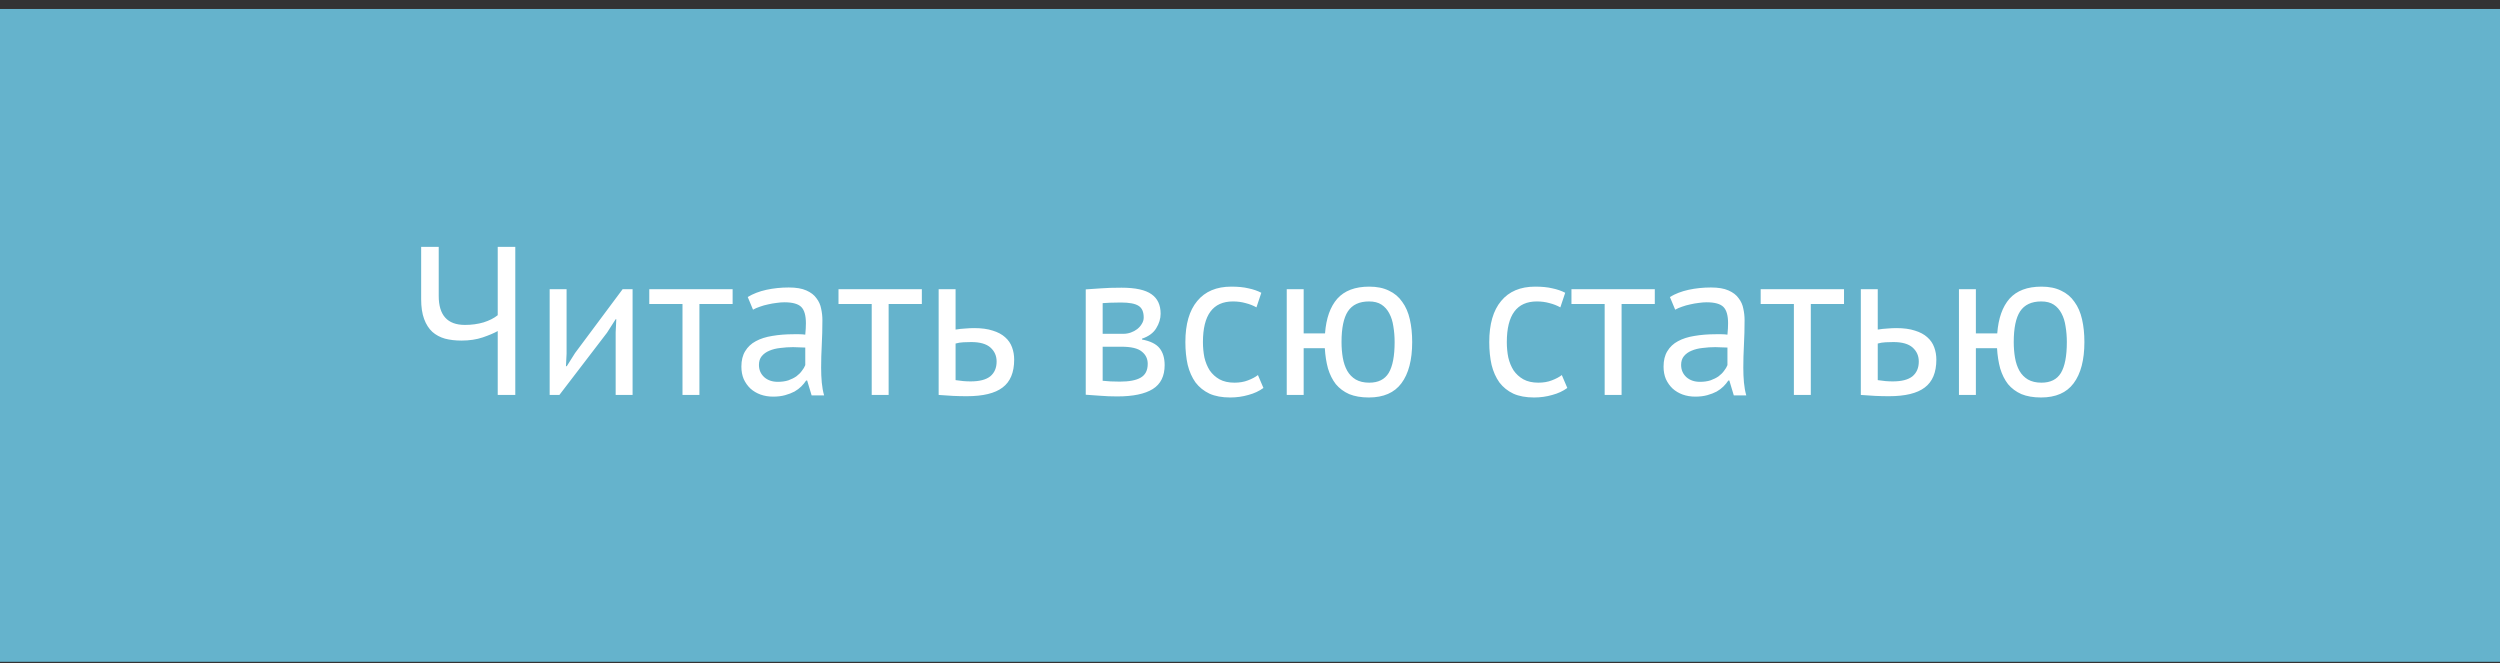
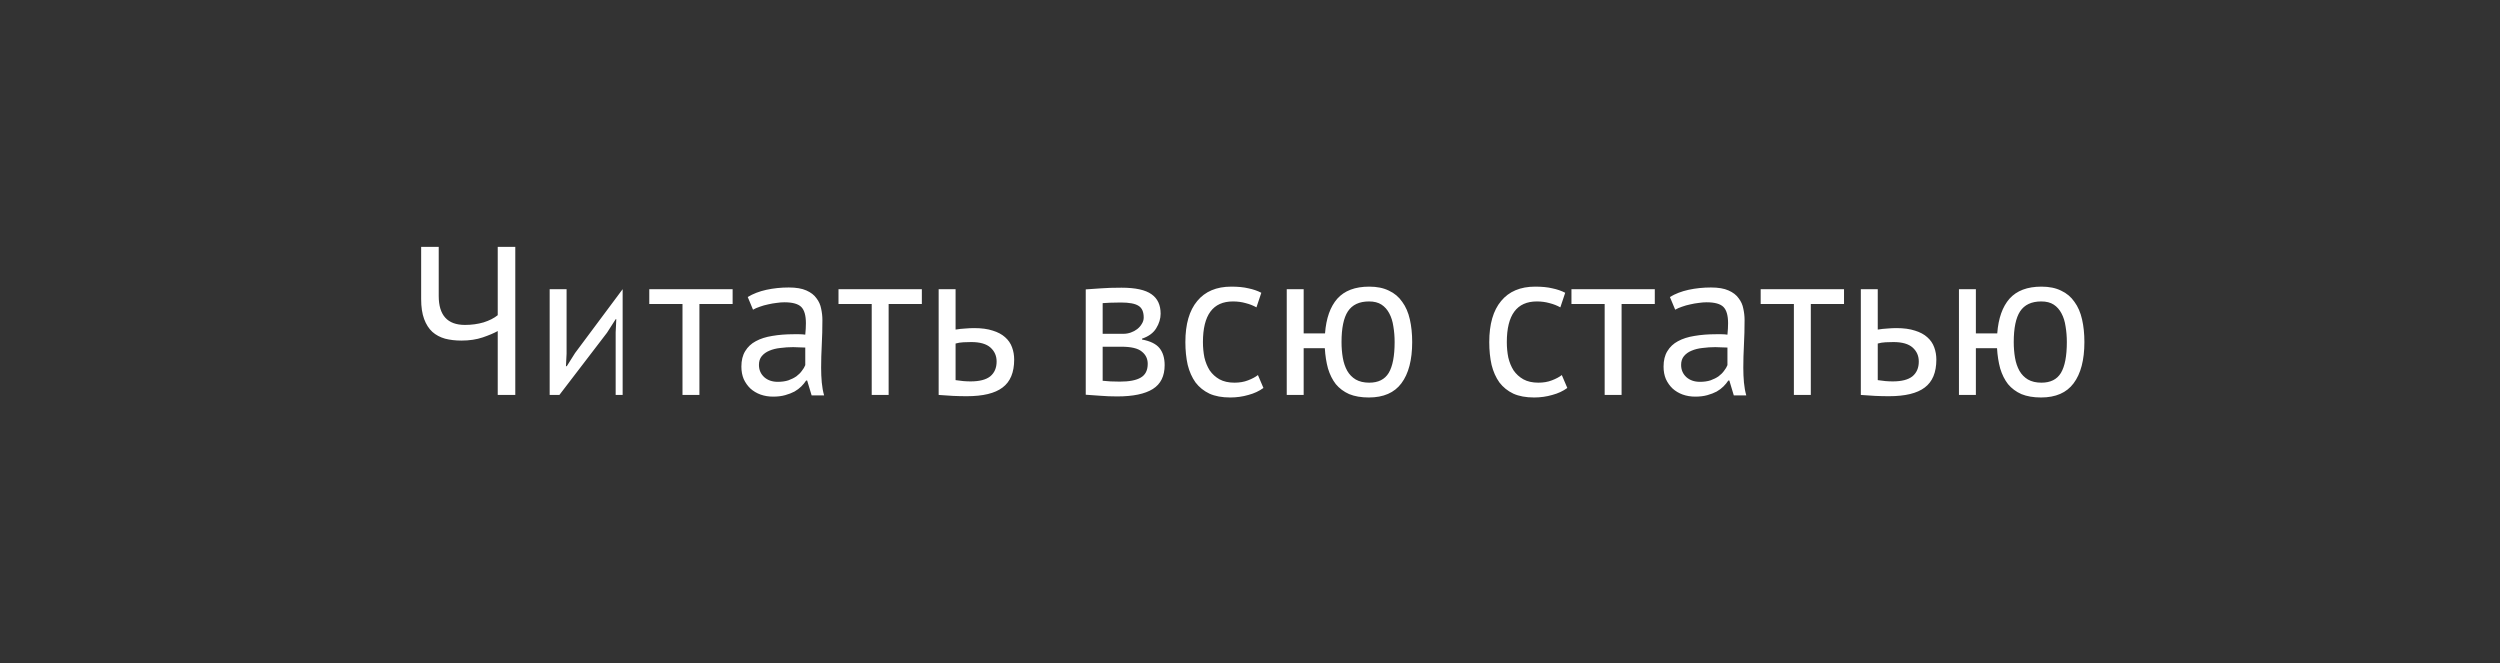
<svg xmlns="http://www.w3.org/2000/svg" width="260" height="69" viewBox="0 0 260 69" fill="none">
  <rect x="0" y="0" width="260" height="69" fill="#333333" stroke="none" />
-   <rect y="0.934" width="260" height="67.892" fill="#65B3CC" />
-   <path d="M45.627 25.674V30.778C45.627 32.788 46.536 33.792 48.355 33.792C49.044 33.792 49.689 33.704 50.291 33.528C50.892 33.338 51.383 33.088 51.764 32.78V25.674H53.59V41.074H51.764V34.43C51.368 34.65 50.848 34.87 50.203 35.09C49.557 35.31 48.816 35.42 47.98 35.42C47.364 35.42 46.8 35.354 46.286 35.222C45.773 35.076 45.333 34.841 44.967 34.518C44.6 34.181 44.314 33.734 44.108 33.176C43.903 32.619 43.8 31.93 43.8 31.108V25.674H45.627ZM64.029 34.562L64.095 33.198H64.029L63.127 34.606L58.177 41.074H57.165V30.074H58.925V36.784L58.859 38.082H58.947L59.805 36.718L64.755 30.074H65.789V41.074H64.029V34.562ZM76.193 31.614H72.739V41.074H70.979V31.614H67.525V30.074H76.193V31.614ZM77.764 30.888C78.322 30.551 78.967 30.302 79.7 30.14C80.448 29.979 81.225 29.898 82.032 29.898C82.795 29.898 83.403 30.001 83.858 30.206C84.328 30.412 84.68 30.683 84.914 31.02C85.163 31.343 85.325 31.702 85.398 32.098C85.486 32.494 85.53 32.89 85.53 33.286C85.53 34.166 85.508 35.024 85.464 35.86C85.42 36.696 85.398 37.488 85.398 38.236C85.398 38.779 85.42 39.292 85.464 39.776C85.508 40.26 85.589 40.708 85.706 41.118H84.408L83.946 39.578H83.836C83.704 39.784 83.535 39.989 83.33 40.194C83.139 40.385 82.905 40.561 82.626 40.722C82.347 40.869 82.025 40.994 81.658 41.096C81.291 41.199 80.874 41.25 80.404 41.25C79.935 41.25 79.495 41.177 79.084 41.03C78.688 40.884 78.344 40.678 78.05 40.414C77.757 40.136 77.522 39.806 77.346 39.424C77.185 39.043 77.104 38.61 77.104 38.126C77.104 37.481 77.236 36.946 77.5 36.52C77.764 36.08 78.131 35.736 78.6 35.486C79.084 35.222 79.656 35.039 80.316 34.936C80.991 34.819 81.731 34.76 82.538 34.76C82.743 34.76 82.942 34.76 83.132 34.76C83.338 34.76 83.543 34.775 83.748 34.804C83.792 34.364 83.814 33.968 83.814 33.616C83.814 32.81 83.653 32.245 83.33 31.922C83.007 31.6 82.421 31.438 81.57 31.438C81.321 31.438 81.049 31.46 80.756 31.504C80.478 31.534 80.184 31.585 79.876 31.658C79.583 31.717 79.297 31.798 79.018 31.9C78.754 31.988 78.519 32.091 78.314 32.208L77.764 30.888ZM80.888 39.71C81.299 39.71 81.665 39.659 81.988 39.556C82.311 39.439 82.59 39.3 82.824 39.138C83.059 38.962 83.249 38.772 83.396 38.566C83.558 38.361 83.675 38.163 83.748 37.972V36.146C83.543 36.132 83.33 36.124 83.11 36.124C82.905 36.11 82.7 36.102 82.494 36.102C82.04 36.102 81.592 36.132 81.152 36.19C80.727 36.234 80.346 36.33 80.008 36.476C79.686 36.608 79.421 36.799 79.216 37.048C79.025 37.283 78.93 37.584 78.93 37.95C78.93 38.464 79.114 38.889 79.48 39.226C79.847 39.549 80.316 39.71 80.888 39.71ZM95.872 31.614H92.418V41.074H90.658V31.614H87.204V30.074H95.872V31.614ZM99.38 39.534C99.922 39.622 100.443 39.666 100.942 39.666C101.866 39.666 102.548 39.49 102.988 39.138C103.428 38.772 103.648 38.258 103.648 37.598C103.648 37.012 103.435 36.528 103.01 36.146C102.585 35.765 101.917 35.574 101.008 35.574C100.759 35.574 100.487 35.582 100.194 35.596C99.9 35.611 99.629 35.655 99.38 35.728V39.534ZM99.38 34.276C99.732 34.218 100.069 34.181 100.392 34.166C100.715 34.137 101.023 34.122 101.316 34.122C102.079 34.122 102.724 34.21 103.252 34.386C103.78 34.548 104.205 34.775 104.528 35.068C104.865 35.362 105.107 35.714 105.254 36.124C105.401 36.52 105.474 36.946 105.474 37.4C105.474 38.735 105.071 39.703 104.264 40.304C103.472 40.906 102.233 41.206 100.546 41.206C99.607 41.206 98.632 41.162 97.62 41.074V30.074H99.38V34.276ZM112.917 30.096C113.43 30.067 113.965 30.03 114.523 29.986C115.095 29.942 115.799 29.92 116.635 29.92C118.087 29.92 119.128 30.148 119.759 30.602C120.389 31.042 120.705 31.717 120.705 32.626C120.705 33.14 120.551 33.646 120.243 34.144C119.949 34.628 119.458 34.988 118.769 35.222V35.31C119.634 35.472 120.243 35.772 120.595 36.212C120.947 36.652 121.123 37.239 121.123 37.972C121.123 39.116 120.712 39.945 119.891 40.458C119.069 40.972 117.837 41.228 116.195 41.228C115.579 41.228 115.007 41.206 114.479 41.162C113.951 41.133 113.43 41.096 112.917 41.052V30.096ZM114.677 39.6C114.955 39.63 115.227 39.652 115.491 39.666C115.769 39.681 116.092 39.688 116.459 39.688C117.441 39.688 118.167 39.549 118.637 39.27C119.121 38.992 119.363 38.515 119.363 37.84C119.363 37.312 119.157 36.887 118.747 36.564C118.351 36.227 117.639 36.058 116.613 36.058H114.677V39.6ZM116.833 34.716C117.097 34.716 117.353 34.672 117.603 34.584C117.852 34.496 118.072 34.379 118.263 34.232C118.468 34.071 118.629 33.888 118.747 33.682C118.879 33.477 118.945 33.257 118.945 33.022C118.945 32.436 118.769 32.032 118.417 31.812C118.065 31.578 117.449 31.46 116.569 31.46C116.099 31.46 115.725 31.468 115.447 31.482C115.183 31.497 114.926 31.512 114.677 31.526V34.716H116.833ZM131.397 40.348C130.957 40.671 130.437 40.913 129.835 41.074C129.234 41.25 128.603 41.338 127.943 41.338C127.093 41.338 126.374 41.206 125.787 40.942C125.201 40.664 124.717 40.275 124.335 39.776C123.969 39.263 123.697 38.654 123.521 37.95C123.36 37.232 123.279 36.44 123.279 35.574C123.279 33.712 123.69 32.289 124.511 31.306C125.333 30.309 126.513 29.81 128.053 29.81C128.757 29.81 129.351 29.869 129.835 29.986C130.334 30.089 130.781 30.243 131.177 30.448L130.671 31.966C130.334 31.776 129.96 31.629 129.549 31.526C129.139 31.409 128.699 31.35 128.229 31.35C126.147 31.35 125.105 32.758 125.105 35.574C125.105 36.132 125.157 36.667 125.259 37.18C125.377 37.679 125.56 38.126 125.809 38.522C126.073 38.904 126.411 39.212 126.821 39.446C127.247 39.681 127.767 39.798 128.383 39.798C128.911 39.798 129.381 39.718 129.791 39.556C130.217 39.395 130.561 39.212 130.825 39.006L131.397 40.348ZM142.357 41.338C141.565 41.338 140.883 41.221 140.311 40.986C139.754 40.737 139.292 40.392 138.925 39.952C138.573 39.498 138.302 38.955 138.111 38.324C137.935 37.679 137.825 36.975 137.781 36.212H135.581V41.074H133.821V30.074H135.581V34.672H137.803C137.92 33.103 138.346 31.9 139.079 31.064C139.827 30.228 140.934 29.81 142.401 29.81C143.208 29.81 143.89 29.95 144.447 30.228C145.019 30.492 145.481 30.881 145.833 31.394C146.2 31.893 146.464 32.502 146.625 33.22C146.786 33.924 146.867 34.709 146.867 35.574C146.867 37.437 146.493 38.867 145.745 39.864C145.012 40.847 143.882 41.338 142.357 41.338ZM139.519 35.574C139.519 36.146 139.563 36.689 139.651 37.202C139.739 37.716 139.893 38.17 140.113 38.566C140.333 38.948 140.626 39.248 140.993 39.468C141.374 39.688 141.844 39.798 142.401 39.798C143.34 39.798 144.014 39.461 144.425 38.786C144.836 38.097 145.041 37.026 145.041 35.574C145.041 35.002 144.997 34.46 144.909 33.946C144.836 33.433 144.696 32.986 144.491 32.604C144.286 32.208 144.014 31.9 143.677 31.68C143.34 31.46 142.907 31.35 142.379 31.35C141.367 31.35 140.634 31.695 140.179 32.384C139.739 33.059 139.519 34.122 139.519 35.574ZM163.001 40.348C162.561 40.671 162.04 40.913 161.439 41.074C160.837 41.25 160.207 41.338 159.547 41.338C158.696 41.338 157.977 41.206 157.391 40.942C156.804 40.664 156.32 40.275 155.939 39.776C155.572 39.263 155.301 38.654 155.125 37.95C154.963 37.232 154.883 36.44 154.883 35.574C154.883 33.712 155.293 32.289 156.115 31.306C156.936 30.309 158.117 29.81 159.657 29.81C160.361 29.81 160.955 29.869 161.439 29.986C161.937 30.089 162.385 30.243 162.781 30.448L162.275 31.966C161.937 31.776 161.563 31.629 161.153 31.526C160.742 31.409 160.302 31.35 159.833 31.35C157.75 31.35 156.709 32.758 156.709 35.574C156.709 36.132 156.76 36.667 156.863 37.18C156.98 37.679 157.163 38.126 157.413 38.522C157.677 38.904 158.014 39.212 158.425 39.446C158.85 39.681 159.371 39.798 159.987 39.798C160.515 39.798 160.984 39.718 161.395 39.556C161.82 39.395 162.165 39.212 162.429 39.006L163.001 40.348ZM172.099 31.614H168.645V41.074H166.885V31.614H163.431V30.074H172.099V31.614ZM173.67 30.888C174.228 30.551 174.873 30.302 175.606 30.14C176.354 29.979 177.132 29.898 177.938 29.898C178.701 29.898 179.31 30.001 179.764 30.206C180.234 30.412 180.586 30.683 180.82 31.02C181.07 31.343 181.231 31.702 181.304 32.098C181.392 32.494 181.436 32.89 181.436 33.286C181.436 34.166 181.414 35.024 181.37 35.86C181.326 36.696 181.304 37.488 181.304 38.236C181.304 38.779 181.326 39.292 181.37 39.776C181.414 40.26 181.495 40.708 181.612 41.118H180.314L179.852 39.578H179.742C179.61 39.784 179.442 39.989 179.236 40.194C179.046 40.385 178.811 40.561 178.532 40.722C178.254 40.869 177.931 40.994 177.564 41.096C177.198 41.199 176.78 41.25 176.31 41.25C175.841 41.25 175.401 41.177 174.99 41.03C174.594 40.884 174.25 40.678 173.956 40.414C173.663 40.136 173.428 39.806 173.252 39.424C173.091 39.043 173.01 38.61 173.01 38.126C173.01 37.481 173.142 36.946 173.406 36.52C173.67 36.08 174.037 35.736 174.506 35.486C174.99 35.222 175.562 35.039 176.222 34.936C176.897 34.819 177.638 34.76 178.444 34.76C178.65 34.76 178.848 34.76 179.038 34.76C179.244 34.76 179.449 34.775 179.654 34.804C179.698 34.364 179.72 33.968 179.72 33.616C179.72 32.81 179.559 32.245 179.236 31.922C178.914 31.6 178.327 31.438 177.476 31.438C177.227 31.438 176.956 31.46 176.662 31.504C176.384 31.534 176.09 31.585 175.782 31.658C175.489 31.717 175.203 31.798 174.924 31.9C174.66 31.988 174.426 32.091 174.22 32.208L173.67 30.888ZM176.794 39.71C177.205 39.71 177.572 39.659 177.894 39.556C178.217 39.439 178.496 39.3 178.73 39.138C178.965 38.962 179.156 38.772 179.302 38.566C179.464 38.361 179.581 38.163 179.654 37.972V36.146C179.449 36.132 179.236 36.124 179.016 36.124C178.811 36.11 178.606 36.102 178.4 36.102C177.946 36.102 177.498 36.132 177.058 36.19C176.633 36.234 176.252 36.33 175.914 36.476C175.592 36.608 175.328 36.799 175.122 37.048C174.932 37.283 174.836 37.584 174.836 37.95C174.836 38.464 175.02 38.889 175.386 39.226C175.753 39.549 176.222 39.71 176.794 39.71ZM191.778 31.614H188.324V41.074H186.564V31.614H183.11V30.074H191.778V31.614ZM195.286 39.534C195.829 39.622 196.349 39.666 196.848 39.666C197.772 39.666 198.454 39.49 198.894 39.138C199.334 38.772 199.554 38.258 199.554 37.598C199.554 37.012 199.341 36.528 198.916 36.146C198.491 35.765 197.823 35.574 196.914 35.574C196.665 35.574 196.393 35.582 196.1 35.596C195.807 35.611 195.535 35.655 195.286 35.728V39.534ZM195.286 34.276C195.638 34.218 195.975 34.181 196.298 34.166C196.621 34.137 196.929 34.122 197.222 34.122C197.985 34.122 198.63 34.21 199.158 34.386C199.686 34.548 200.111 34.775 200.434 35.068C200.771 35.362 201.013 35.714 201.16 36.124C201.307 36.52 201.38 36.946 201.38 37.4C201.38 38.735 200.977 39.703 200.17 40.304C199.378 40.906 198.139 41.206 196.452 41.206C195.513 41.206 194.538 41.162 193.526 41.074V30.074H195.286V34.276ZM212.267 41.338C211.475 41.338 210.793 41.221 210.221 40.986C209.664 40.737 209.202 40.392 208.835 39.952C208.483 39.498 208.212 38.955 208.021 38.324C207.845 37.679 207.735 36.975 207.691 36.212H205.491V41.074H203.731V30.074H205.491V34.672H207.713C207.831 33.103 208.256 31.9 208.989 31.064C209.737 30.228 210.845 29.81 212.311 29.81C213.118 29.81 213.8 29.95 214.357 30.228C214.929 30.492 215.391 30.881 215.743 31.394C216.11 31.893 216.374 32.502 216.535 33.22C216.697 33.924 216.777 34.709 216.777 35.574C216.777 37.437 216.403 38.867 215.655 39.864C214.922 40.847 213.793 41.338 212.267 41.338ZM209.429 35.574C209.429 36.146 209.473 36.689 209.561 37.202C209.649 37.716 209.803 38.17 210.023 38.566C210.243 38.948 210.537 39.248 210.903 39.468C211.285 39.688 211.754 39.798 212.311 39.798C213.25 39.798 213.925 39.461 214.335 38.786C214.746 38.097 214.951 37.026 214.951 35.574C214.951 35.002 214.907 34.46 214.819 33.946C214.746 33.433 214.607 32.986 214.401 32.604C214.196 32.208 213.925 31.9 213.587 31.68C213.25 31.46 212.817 31.35 212.289 31.35C211.277 31.35 210.544 31.695 210.089 32.384C209.649 33.059 209.429 34.122 209.429 35.574Z" fill="white" />
+   <path d="M45.627 25.674V30.778C45.627 32.788 46.536 33.792 48.355 33.792C49.044 33.792 49.689 33.704 50.291 33.528C50.892 33.338 51.383 33.088 51.764 32.78V25.674H53.59V41.074H51.764V34.43C51.368 34.65 50.848 34.87 50.203 35.09C49.557 35.31 48.816 35.42 47.98 35.42C47.364 35.42 46.8 35.354 46.286 35.222C45.773 35.076 45.333 34.841 44.967 34.518C44.6 34.181 44.314 33.734 44.108 33.176C43.903 32.619 43.8 31.93 43.8 31.108V25.674H45.627ZM64.029 34.562L64.095 33.198H64.029L63.127 34.606L58.177 41.074H57.165V30.074H58.925V36.784L58.859 38.082H58.947L59.805 36.718L64.755 30.074V41.074H64.029V34.562ZM76.193 31.614H72.739V41.074H70.979V31.614H67.525V30.074H76.193V31.614ZM77.764 30.888C78.322 30.551 78.967 30.302 79.7 30.14C80.448 29.979 81.225 29.898 82.032 29.898C82.795 29.898 83.403 30.001 83.858 30.206C84.328 30.412 84.68 30.683 84.914 31.02C85.163 31.343 85.325 31.702 85.398 32.098C85.486 32.494 85.53 32.89 85.53 33.286C85.53 34.166 85.508 35.024 85.464 35.86C85.42 36.696 85.398 37.488 85.398 38.236C85.398 38.779 85.42 39.292 85.464 39.776C85.508 40.26 85.589 40.708 85.706 41.118H84.408L83.946 39.578H83.836C83.704 39.784 83.535 39.989 83.33 40.194C83.139 40.385 82.905 40.561 82.626 40.722C82.347 40.869 82.025 40.994 81.658 41.096C81.291 41.199 80.874 41.25 80.404 41.25C79.935 41.25 79.495 41.177 79.084 41.03C78.688 40.884 78.344 40.678 78.05 40.414C77.757 40.136 77.522 39.806 77.346 39.424C77.185 39.043 77.104 38.61 77.104 38.126C77.104 37.481 77.236 36.946 77.5 36.52C77.764 36.08 78.131 35.736 78.6 35.486C79.084 35.222 79.656 35.039 80.316 34.936C80.991 34.819 81.731 34.76 82.538 34.76C82.743 34.76 82.942 34.76 83.132 34.76C83.338 34.76 83.543 34.775 83.748 34.804C83.792 34.364 83.814 33.968 83.814 33.616C83.814 32.81 83.653 32.245 83.33 31.922C83.007 31.6 82.421 31.438 81.57 31.438C81.321 31.438 81.049 31.46 80.756 31.504C80.478 31.534 80.184 31.585 79.876 31.658C79.583 31.717 79.297 31.798 79.018 31.9C78.754 31.988 78.519 32.091 78.314 32.208L77.764 30.888ZM80.888 39.71C81.299 39.71 81.665 39.659 81.988 39.556C82.311 39.439 82.59 39.3 82.824 39.138C83.059 38.962 83.249 38.772 83.396 38.566C83.558 38.361 83.675 38.163 83.748 37.972V36.146C83.543 36.132 83.33 36.124 83.11 36.124C82.905 36.11 82.7 36.102 82.494 36.102C82.04 36.102 81.592 36.132 81.152 36.19C80.727 36.234 80.346 36.33 80.008 36.476C79.686 36.608 79.421 36.799 79.216 37.048C79.025 37.283 78.93 37.584 78.93 37.95C78.93 38.464 79.114 38.889 79.48 39.226C79.847 39.549 80.316 39.71 80.888 39.71ZM95.872 31.614H92.418V41.074H90.658V31.614H87.204V30.074H95.872V31.614ZM99.38 39.534C99.922 39.622 100.443 39.666 100.942 39.666C101.866 39.666 102.548 39.49 102.988 39.138C103.428 38.772 103.648 38.258 103.648 37.598C103.648 37.012 103.435 36.528 103.01 36.146C102.585 35.765 101.917 35.574 101.008 35.574C100.759 35.574 100.487 35.582 100.194 35.596C99.9 35.611 99.629 35.655 99.38 35.728V39.534ZM99.38 34.276C99.732 34.218 100.069 34.181 100.392 34.166C100.715 34.137 101.023 34.122 101.316 34.122C102.079 34.122 102.724 34.21 103.252 34.386C103.78 34.548 104.205 34.775 104.528 35.068C104.865 35.362 105.107 35.714 105.254 36.124C105.401 36.52 105.474 36.946 105.474 37.4C105.474 38.735 105.071 39.703 104.264 40.304C103.472 40.906 102.233 41.206 100.546 41.206C99.607 41.206 98.632 41.162 97.62 41.074V30.074H99.38V34.276ZM112.917 30.096C113.43 30.067 113.965 30.03 114.523 29.986C115.095 29.942 115.799 29.92 116.635 29.92C118.087 29.92 119.128 30.148 119.759 30.602C120.389 31.042 120.705 31.717 120.705 32.626C120.705 33.14 120.551 33.646 120.243 34.144C119.949 34.628 119.458 34.988 118.769 35.222V35.31C119.634 35.472 120.243 35.772 120.595 36.212C120.947 36.652 121.123 37.239 121.123 37.972C121.123 39.116 120.712 39.945 119.891 40.458C119.069 40.972 117.837 41.228 116.195 41.228C115.579 41.228 115.007 41.206 114.479 41.162C113.951 41.133 113.43 41.096 112.917 41.052V30.096ZM114.677 39.6C114.955 39.63 115.227 39.652 115.491 39.666C115.769 39.681 116.092 39.688 116.459 39.688C117.441 39.688 118.167 39.549 118.637 39.27C119.121 38.992 119.363 38.515 119.363 37.84C119.363 37.312 119.157 36.887 118.747 36.564C118.351 36.227 117.639 36.058 116.613 36.058H114.677V39.6ZM116.833 34.716C117.097 34.716 117.353 34.672 117.603 34.584C117.852 34.496 118.072 34.379 118.263 34.232C118.468 34.071 118.629 33.888 118.747 33.682C118.879 33.477 118.945 33.257 118.945 33.022C118.945 32.436 118.769 32.032 118.417 31.812C118.065 31.578 117.449 31.46 116.569 31.46C116.099 31.46 115.725 31.468 115.447 31.482C115.183 31.497 114.926 31.512 114.677 31.526V34.716H116.833ZM131.397 40.348C130.957 40.671 130.437 40.913 129.835 41.074C129.234 41.25 128.603 41.338 127.943 41.338C127.093 41.338 126.374 41.206 125.787 40.942C125.201 40.664 124.717 40.275 124.335 39.776C123.969 39.263 123.697 38.654 123.521 37.95C123.36 37.232 123.279 36.44 123.279 35.574C123.279 33.712 123.69 32.289 124.511 31.306C125.333 30.309 126.513 29.81 128.053 29.81C128.757 29.81 129.351 29.869 129.835 29.986C130.334 30.089 130.781 30.243 131.177 30.448L130.671 31.966C130.334 31.776 129.96 31.629 129.549 31.526C129.139 31.409 128.699 31.35 128.229 31.35C126.147 31.35 125.105 32.758 125.105 35.574C125.105 36.132 125.157 36.667 125.259 37.18C125.377 37.679 125.56 38.126 125.809 38.522C126.073 38.904 126.411 39.212 126.821 39.446C127.247 39.681 127.767 39.798 128.383 39.798C128.911 39.798 129.381 39.718 129.791 39.556C130.217 39.395 130.561 39.212 130.825 39.006L131.397 40.348ZM142.357 41.338C141.565 41.338 140.883 41.221 140.311 40.986C139.754 40.737 139.292 40.392 138.925 39.952C138.573 39.498 138.302 38.955 138.111 38.324C137.935 37.679 137.825 36.975 137.781 36.212H135.581V41.074H133.821V30.074H135.581V34.672H137.803C137.92 33.103 138.346 31.9 139.079 31.064C139.827 30.228 140.934 29.81 142.401 29.81C143.208 29.81 143.89 29.95 144.447 30.228C145.019 30.492 145.481 30.881 145.833 31.394C146.2 31.893 146.464 32.502 146.625 33.22C146.786 33.924 146.867 34.709 146.867 35.574C146.867 37.437 146.493 38.867 145.745 39.864C145.012 40.847 143.882 41.338 142.357 41.338ZM139.519 35.574C139.519 36.146 139.563 36.689 139.651 37.202C139.739 37.716 139.893 38.17 140.113 38.566C140.333 38.948 140.626 39.248 140.993 39.468C141.374 39.688 141.844 39.798 142.401 39.798C143.34 39.798 144.014 39.461 144.425 38.786C144.836 38.097 145.041 37.026 145.041 35.574C145.041 35.002 144.997 34.46 144.909 33.946C144.836 33.433 144.696 32.986 144.491 32.604C144.286 32.208 144.014 31.9 143.677 31.68C143.34 31.46 142.907 31.35 142.379 31.35C141.367 31.35 140.634 31.695 140.179 32.384C139.739 33.059 139.519 34.122 139.519 35.574ZM163.001 40.348C162.561 40.671 162.04 40.913 161.439 41.074C160.837 41.25 160.207 41.338 159.547 41.338C158.696 41.338 157.977 41.206 157.391 40.942C156.804 40.664 156.32 40.275 155.939 39.776C155.572 39.263 155.301 38.654 155.125 37.95C154.963 37.232 154.883 36.44 154.883 35.574C154.883 33.712 155.293 32.289 156.115 31.306C156.936 30.309 158.117 29.81 159.657 29.81C160.361 29.81 160.955 29.869 161.439 29.986C161.937 30.089 162.385 30.243 162.781 30.448L162.275 31.966C161.937 31.776 161.563 31.629 161.153 31.526C160.742 31.409 160.302 31.35 159.833 31.35C157.75 31.35 156.709 32.758 156.709 35.574C156.709 36.132 156.76 36.667 156.863 37.18C156.98 37.679 157.163 38.126 157.413 38.522C157.677 38.904 158.014 39.212 158.425 39.446C158.85 39.681 159.371 39.798 159.987 39.798C160.515 39.798 160.984 39.718 161.395 39.556C161.82 39.395 162.165 39.212 162.429 39.006L163.001 40.348ZM172.099 31.614H168.645V41.074H166.885V31.614H163.431V30.074H172.099V31.614ZM173.67 30.888C174.228 30.551 174.873 30.302 175.606 30.14C176.354 29.979 177.132 29.898 177.938 29.898C178.701 29.898 179.31 30.001 179.764 30.206C180.234 30.412 180.586 30.683 180.82 31.02C181.07 31.343 181.231 31.702 181.304 32.098C181.392 32.494 181.436 32.89 181.436 33.286C181.436 34.166 181.414 35.024 181.37 35.86C181.326 36.696 181.304 37.488 181.304 38.236C181.304 38.779 181.326 39.292 181.37 39.776C181.414 40.26 181.495 40.708 181.612 41.118H180.314L179.852 39.578H179.742C179.61 39.784 179.442 39.989 179.236 40.194C179.046 40.385 178.811 40.561 178.532 40.722C178.254 40.869 177.931 40.994 177.564 41.096C177.198 41.199 176.78 41.25 176.31 41.25C175.841 41.25 175.401 41.177 174.99 41.03C174.594 40.884 174.25 40.678 173.956 40.414C173.663 40.136 173.428 39.806 173.252 39.424C173.091 39.043 173.01 38.61 173.01 38.126C173.01 37.481 173.142 36.946 173.406 36.52C173.67 36.08 174.037 35.736 174.506 35.486C174.99 35.222 175.562 35.039 176.222 34.936C176.897 34.819 177.638 34.76 178.444 34.76C178.65 34.76 178.848 34.76 179.038 34.76C179.244 34.76 179.449 34.775 179.654 34.804C179.698 34.364 179.72 33.968 179.72 33.616C179.72 32.81 179.559 32.245 179.236 31.922C178.914 31.6 178.327 31.438 177.476 31.438C177.227 31.438 176.956 31.46 176.662 31.504C176.384 31.534 176.09 31.585 175.782 31.658C175.489 31.717 175.203 31.798 174.924 31.9C174.66 31.988 174.426 32.091 174.22 32.208L173.67 30.888ZM176.794 39.71C177.205 39.71 177.572 39.659 177.894 39.556C178.217 39.439 178.496 39.3 178.73 39.138C178.965 38.962 179.156 38.772 179.302 38.566C179.464 38.361 179.581 38.163 179.654 37.972V36.146C179.449 36.132 179.236 36.124 179.016 36.124C178.811 36.11 178.606 36.102 178.4 36.102C177.946 36.102 177.498 36.132 177.058 36.19C176.633 36.234 176.252 36.33 175.914 36.476C175.592 36.608 175.328 36.799 175.122 37.048C174.932 37.283 174.836 37.584 174.836 37.95C174.836 38.464 175.02 38.889 175.386 39.226C175.753 39.549 176.222 39.71 176.794 39.71ZM191.778 31.614H188.324V41.074H186.564V31.614H183.11V30.074H191.778V31.614ZM195.286 39.534C195.829 39.622 196.349 39.666 196.848 39.666C197.772 39.666 198.454 39.49 198.894 39.138C199.334 38.772 199.554 38.258 199.554 37.598C199.554 37.012 199.341 36.528 198.916 36.146C198.491 35.765 197.823 35.574 196.914 35.574C196.665 35.574 196.393 35.582 196.1 35.596C195.807 35.611 195.535 35.655 195.286 35.728V39.534ZM195.286 34.276C195.638 34.218 195.975 34.181 196.298 34.166C196.621 34.137 196.929 34.122 197.222 34.122C197.985 34.122 198.63 34.21 199.158 34.386C199.686 34.548 200.111 34.775 200.434 35.068C200.771 35.362 201.013 35.714 201.16 36.124C201.307 36.52 201.38 36.946 201.38 37.4C201.38 38.735 200.977 39.703 200.17 40.304C199.378 40.906 198.139 41.206 196.452 41.206C195.513 41.206 194.538 41.162 193.526 41.074V30.074H195.286V34.276ZM212.267 41.338C211.475 41.338 210.793 41.221 210.221 40.986C209.664 40.737 209.202 40.392 208.835 39.952C208.483 39.498 208.212 38.955 208.021 38.324C207.845 37.679 207.735 36.975 207.691 36.212H205.491V41.074H203.731V30.074H205.491V34.672H207.713C207.831 33.103 208.256 31.9 208.989 31.064C209.737 30.228 210.845 29.81 212.311 29.81C213.118 29.81 213.8 29.95 214.357 30.228C214.929 30.492 215.391 30.881 215.743 31.394C216.11 31.893 216.374 32.502 216.535 33.22C216.697 33.924 216.777 34.709 216.777 35.574C216.777 37.437 216.403 38.867 215.655 39.864C214.922 40.847 213.793 41.338 212.267 41.338ZM209.429 35.574C209.429 36.146 209.473 36.689 209.561 37.202C209.649 37.716 209.803 38.17 210.023 38.566C210.243 38.948 210.537 39.248 210.903 39.468C211.285 39.688 211.754 39.798 212.311 39.798C213.25 39.798 213.925 39.461 214.335 38.786C214.746 38.097 214.951 37.026 214.951 35.574C214.951 35.002 214.907 34.46 214.819 33.946C214.746 33.433 214.607 32.986 214.401 32.604C214.196 32.208 213.925 31.9 213.587 31.68C213.25 31.46 212.817 31.35 212.289 31.35C211.277 31.35 210.544 31.695 210.089 32.384C209.649 33.059 209.429 34.122 209.429 35.574Z" fill="white" />
</svg>